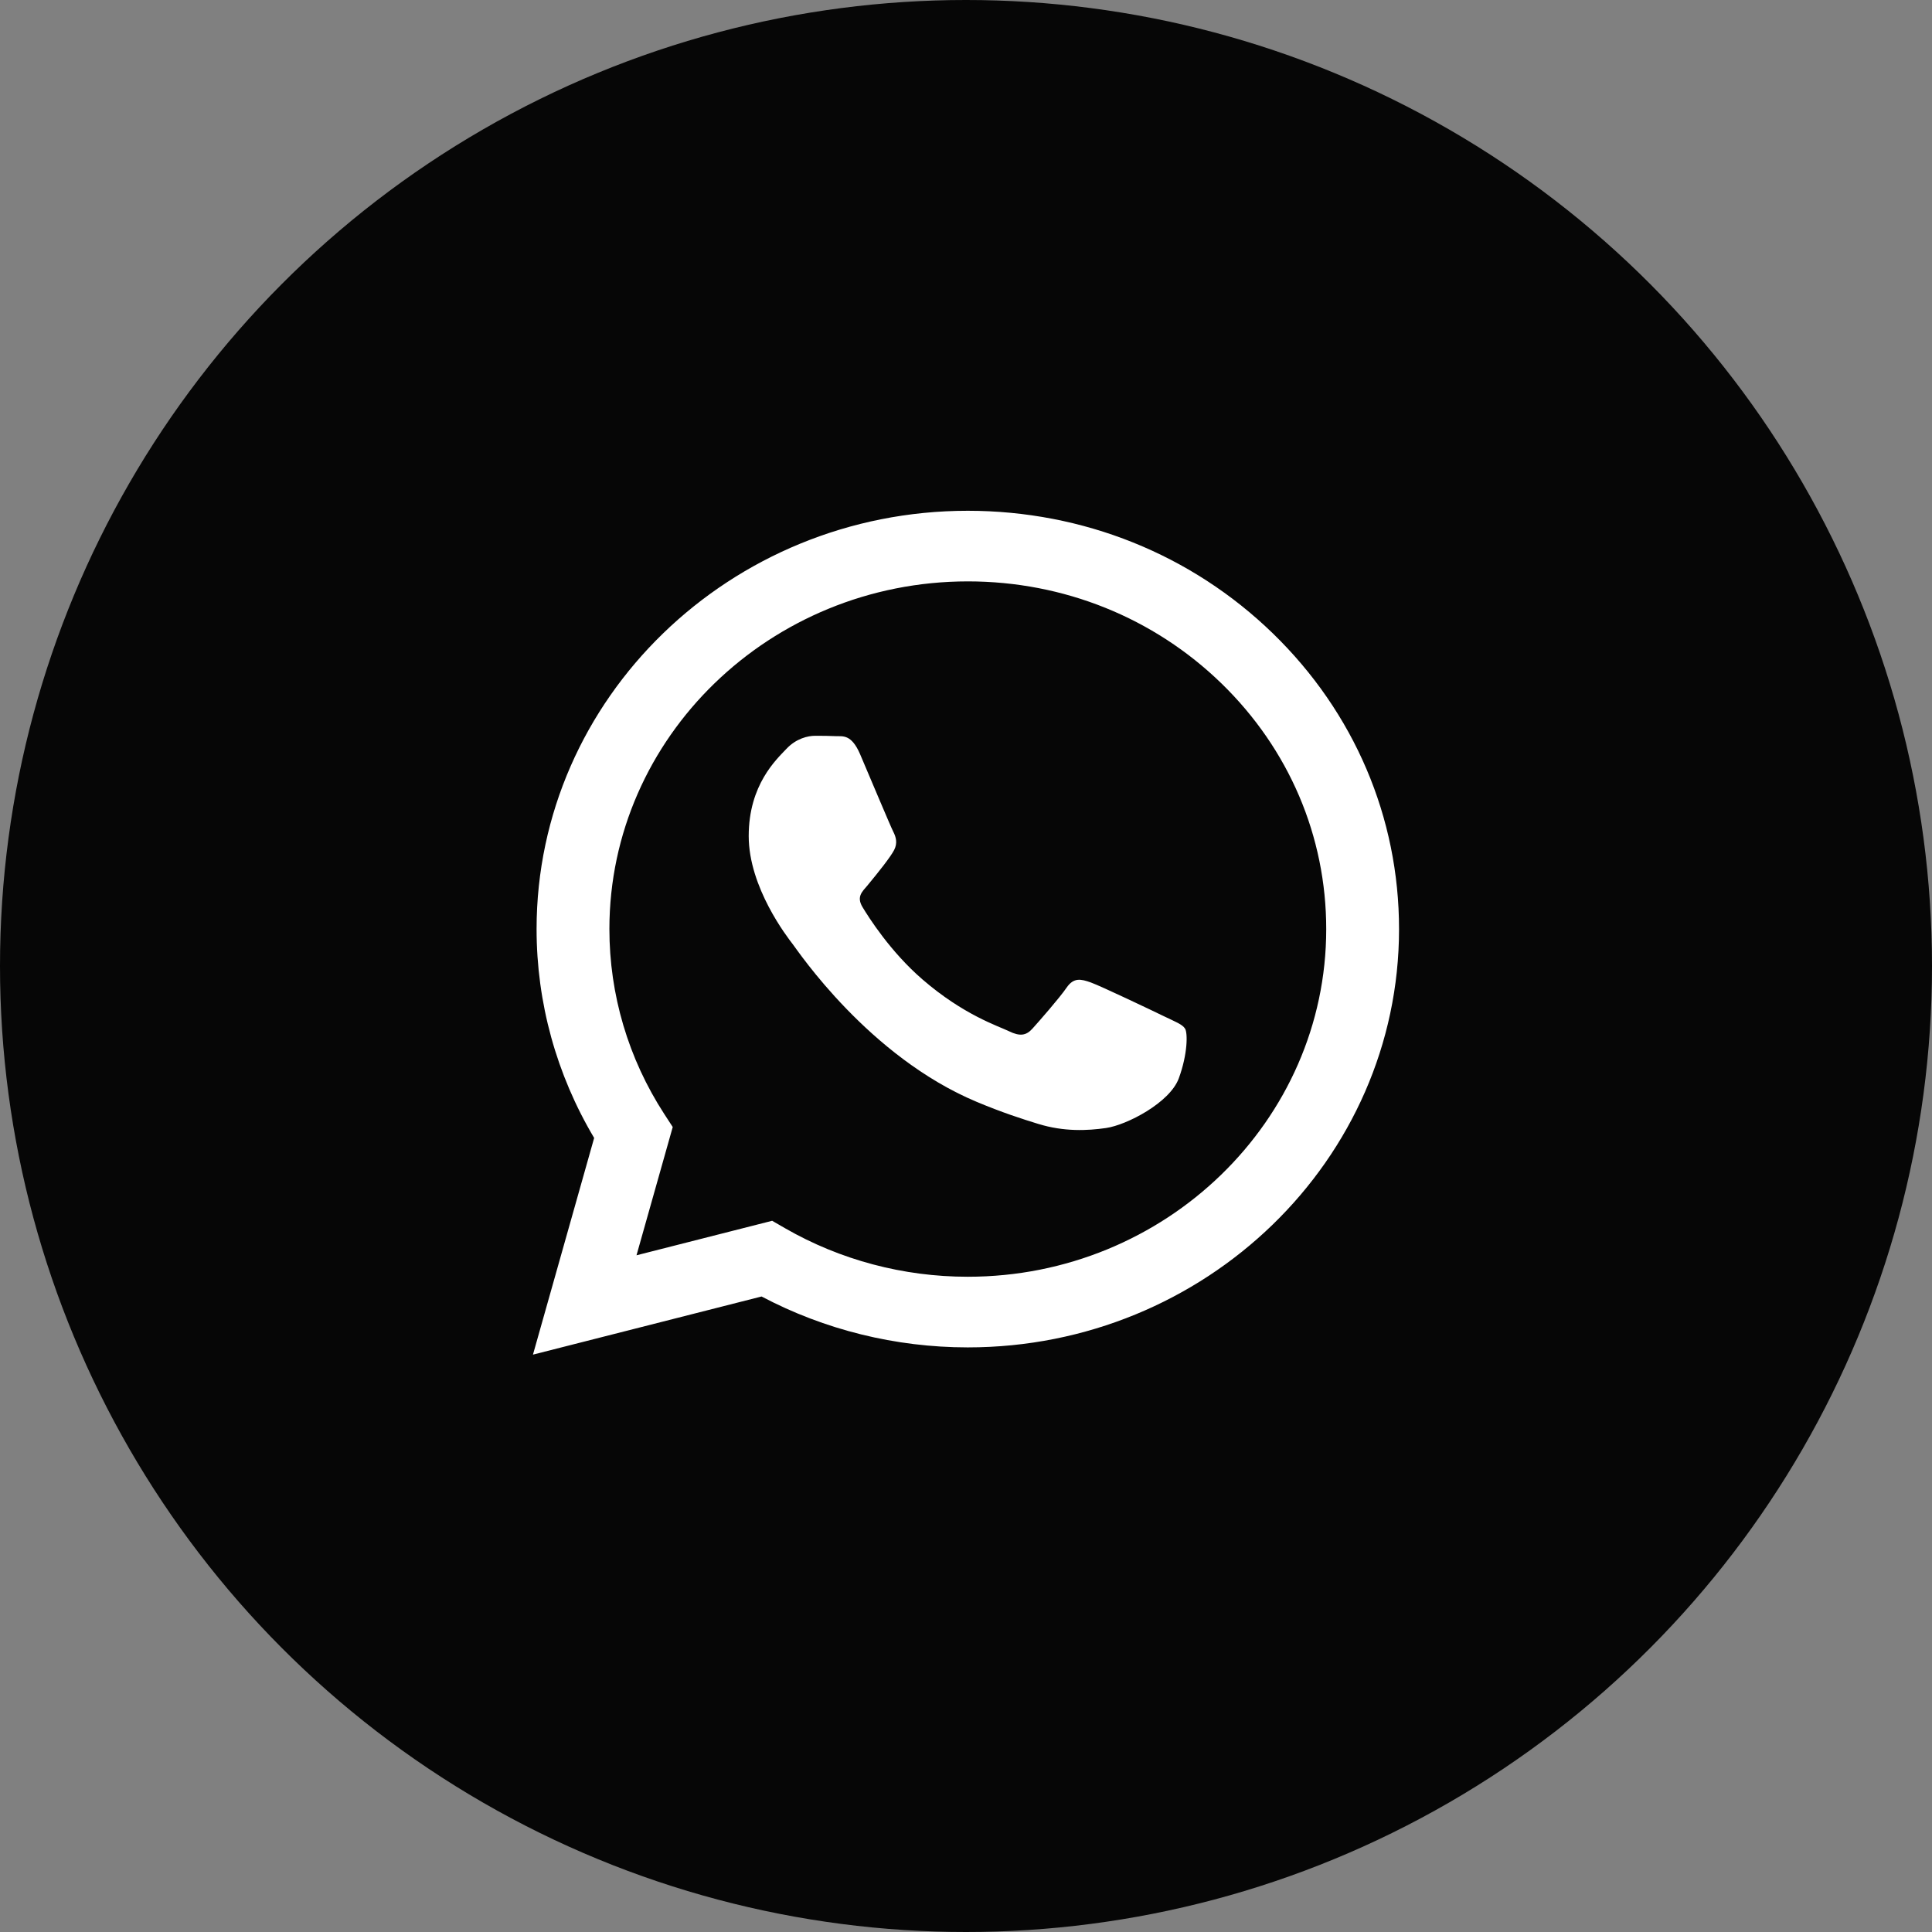
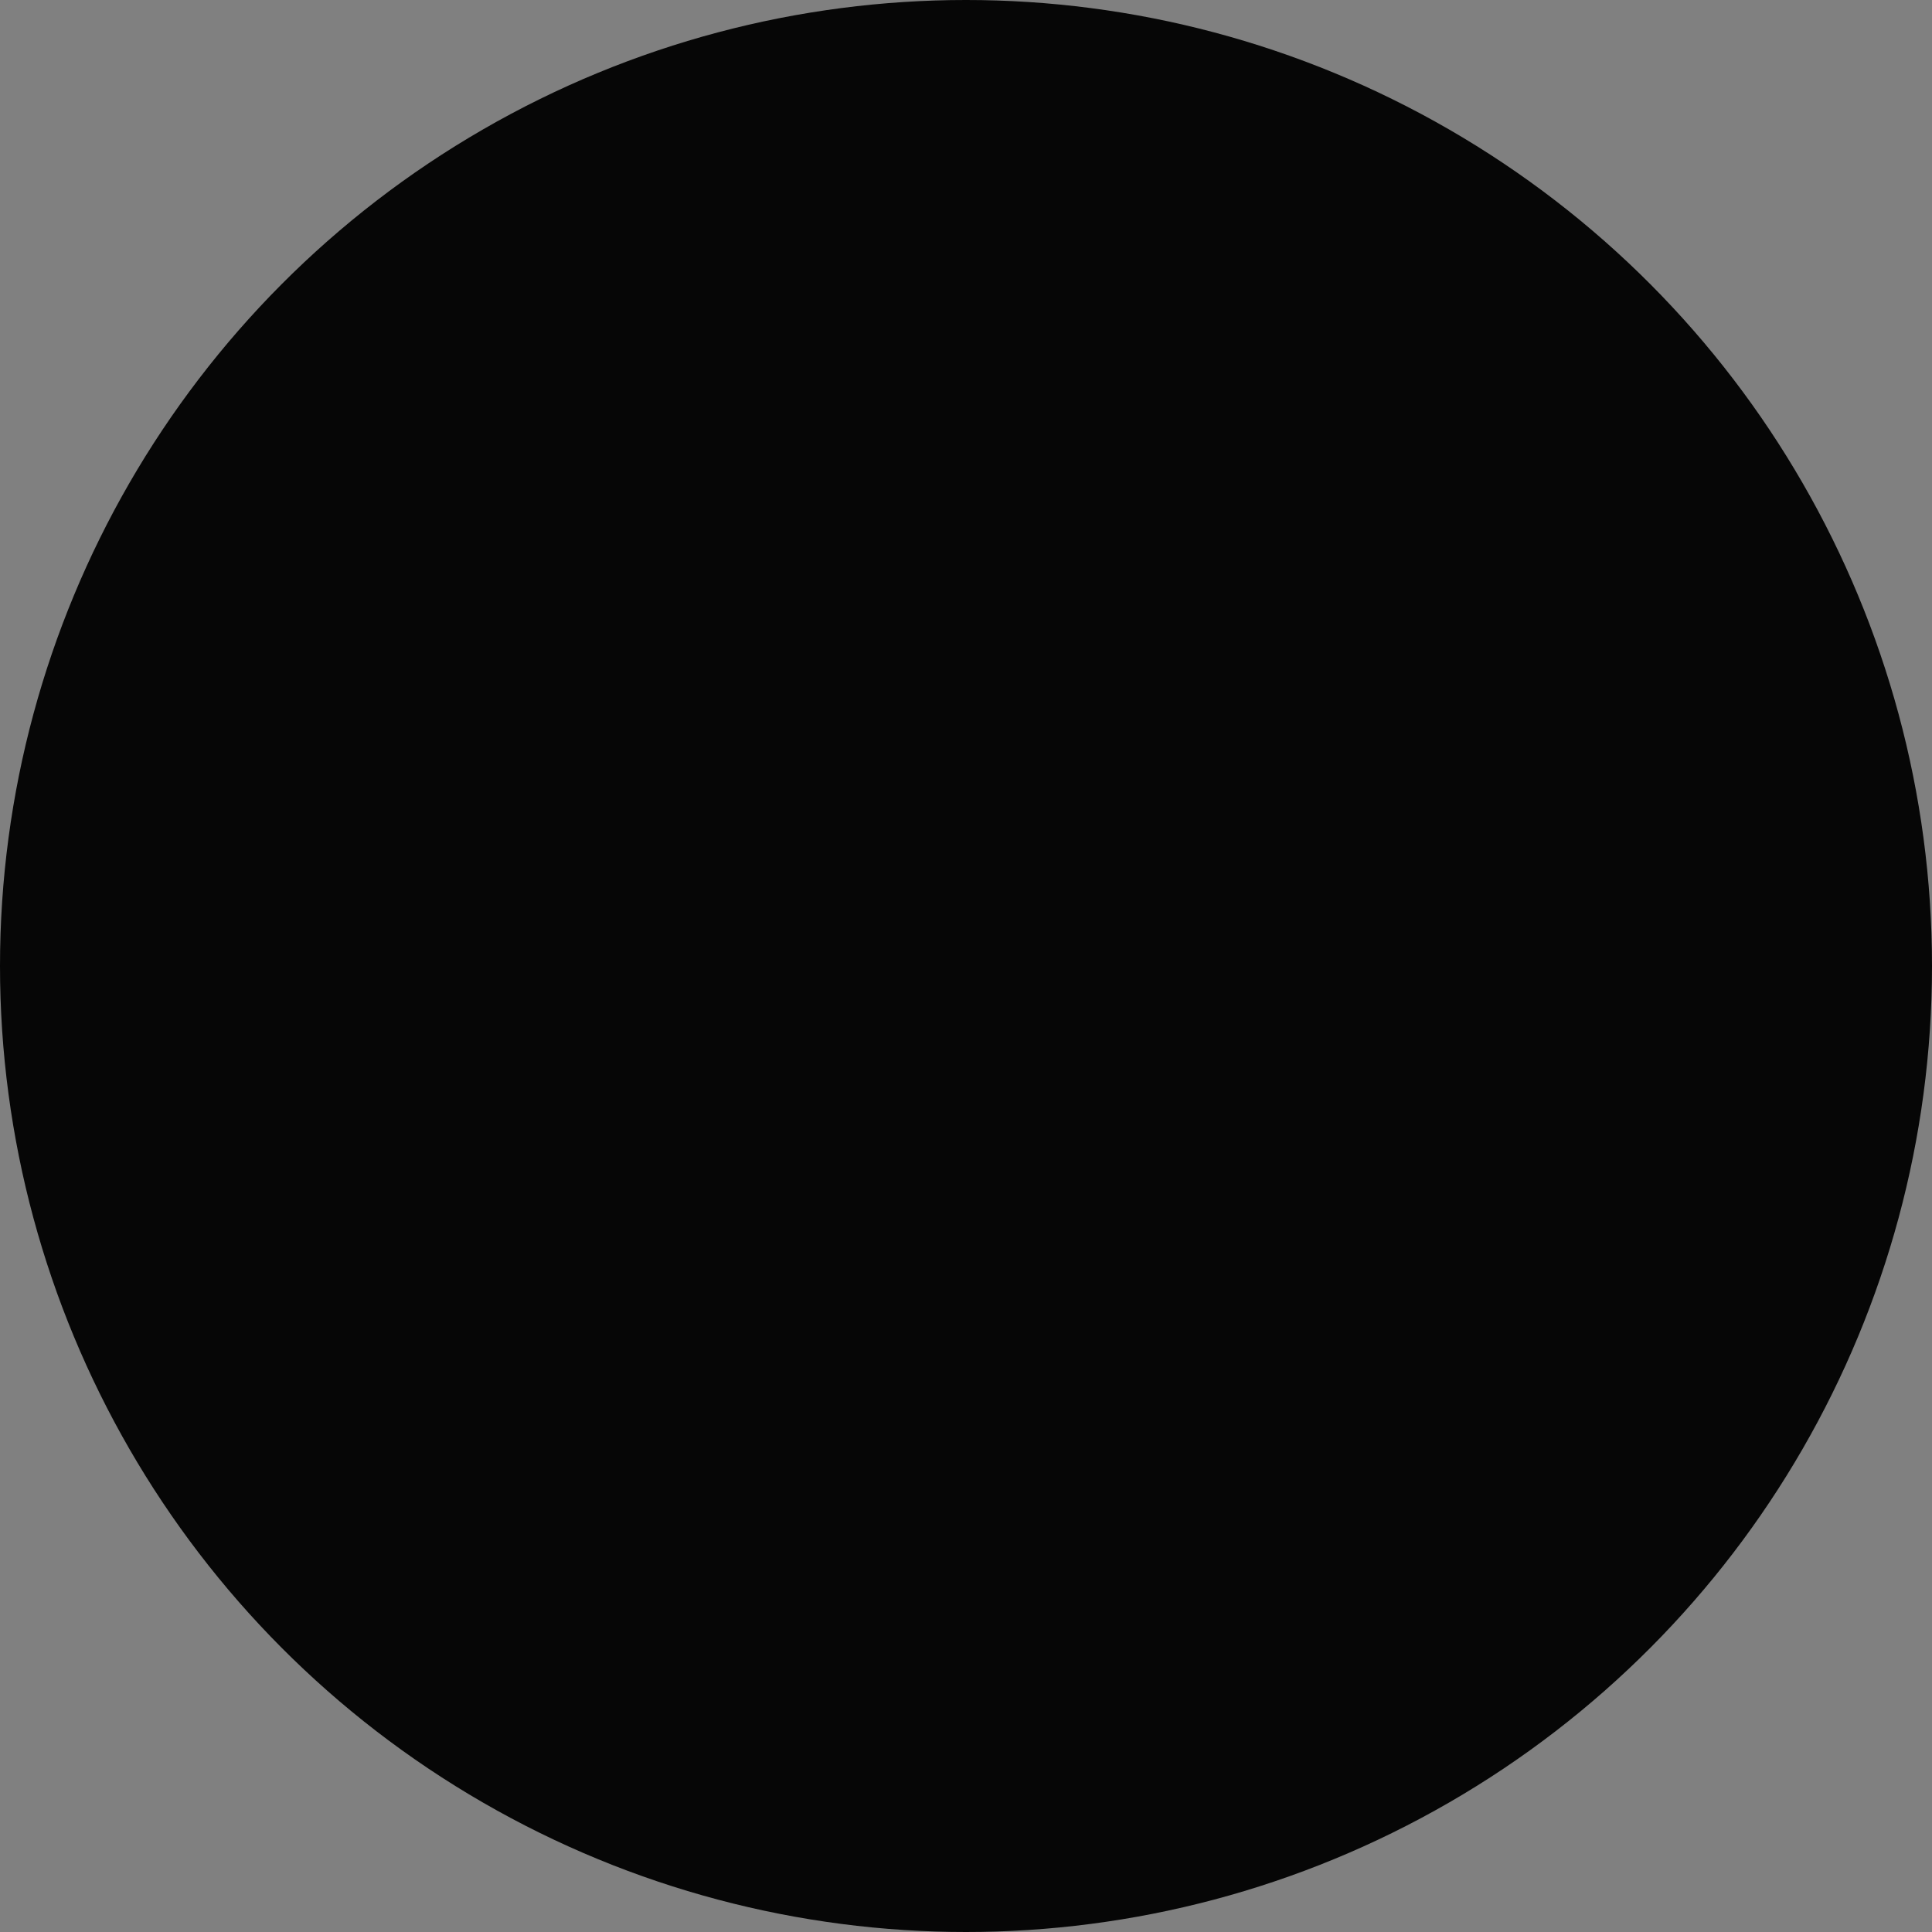
<svg xmlns="http://www.w3.org/2000/svg" width="64" height="64" viewBox="0 0 64 64" fill="none">
  <rect x="0" y="0" width="64" height="64" fill="#808080" stroke="none" />
  <circle cx="32" cy="32" r="32" fill="#060606" />
-   <path fill-rule="evenodd" clip-rule="evenodd" d="M42.165 20.982C39.468 18.364 35.881 16.922 32.06 16.92C24.186 16.92 17.778 23.134 17.775 30.771C17.774 33.212 18.432 35.595 19.682 37.696L17.655 44.874L25.228 42.948C27.315 44.051 29.664 44.633 32.054 44.634H32.06C39.933 44.634 46.342 38.419 46.345 30.782C46.346 27.081 44.862 23.601 42.165 20.982ZM32.06 42.294H32.055C29.925 42.294 27.835 41.738 26.012 40.69L25.579 40.44L21.085 41.583L22.285 37.334L22.002 36.899C20.814 35.066 20.186 32.947 20.187 30.772C20.189 24.424 25.516 19.259 32.065 19.259C35.236 19.261 38.217 20.46 40.459 22.636C42.7 24.812 43.934 27.705 43.933 30.781C43.93 37.129 38.604 42.294 32.06 42.294ZM38.573 33.672C38.216 33.498 36.461 32.661 36.134 32.545C35.807 32.43 35.569 32.372 35.331 32.719C35.093 33.065 34.409 33.845 34.2 34.076C33.992 34.307 33.784 34.336 33.427 34.162C33.07 33.989 31.92 33.624 30.557 32.444C29.496 31.527 28.779 30.393 28.571 30.047C28.363 29.7 28.569 29.531 28.728 29.341C29.114 28.875 29.501 28.387 29.62 28.157C29.739 27.926 29.68 27.723 29.59 27.55C29.501 27.377 28.787 25.674 28.49 24.98C28.2 24.306 27.906 24.397 27.687 24.386C27.479 24.376 27.241 24.374 27.003 24.374C26.765 24.374 26.378 24.46 26.051 24.807C25.724 25.154 24.802 25.991 24.802 27.695C24.802 29.398 26.081 31.044 26.259 31.275C26.438 31.506 28.776 35.002 32.356 36.501C33.208 36.858 33.873 37.071 34.391 37.23C35.246 37.494 36.024 37.456 36.639 37.367C37.325 37.268 38.751 36.53 39.049 35.722C39.346 34.913 39.346 34.22 39.257 34.076C39.168 33.931 38.929 33.845 38.573 33.672Z" fill="white" />
</svg>